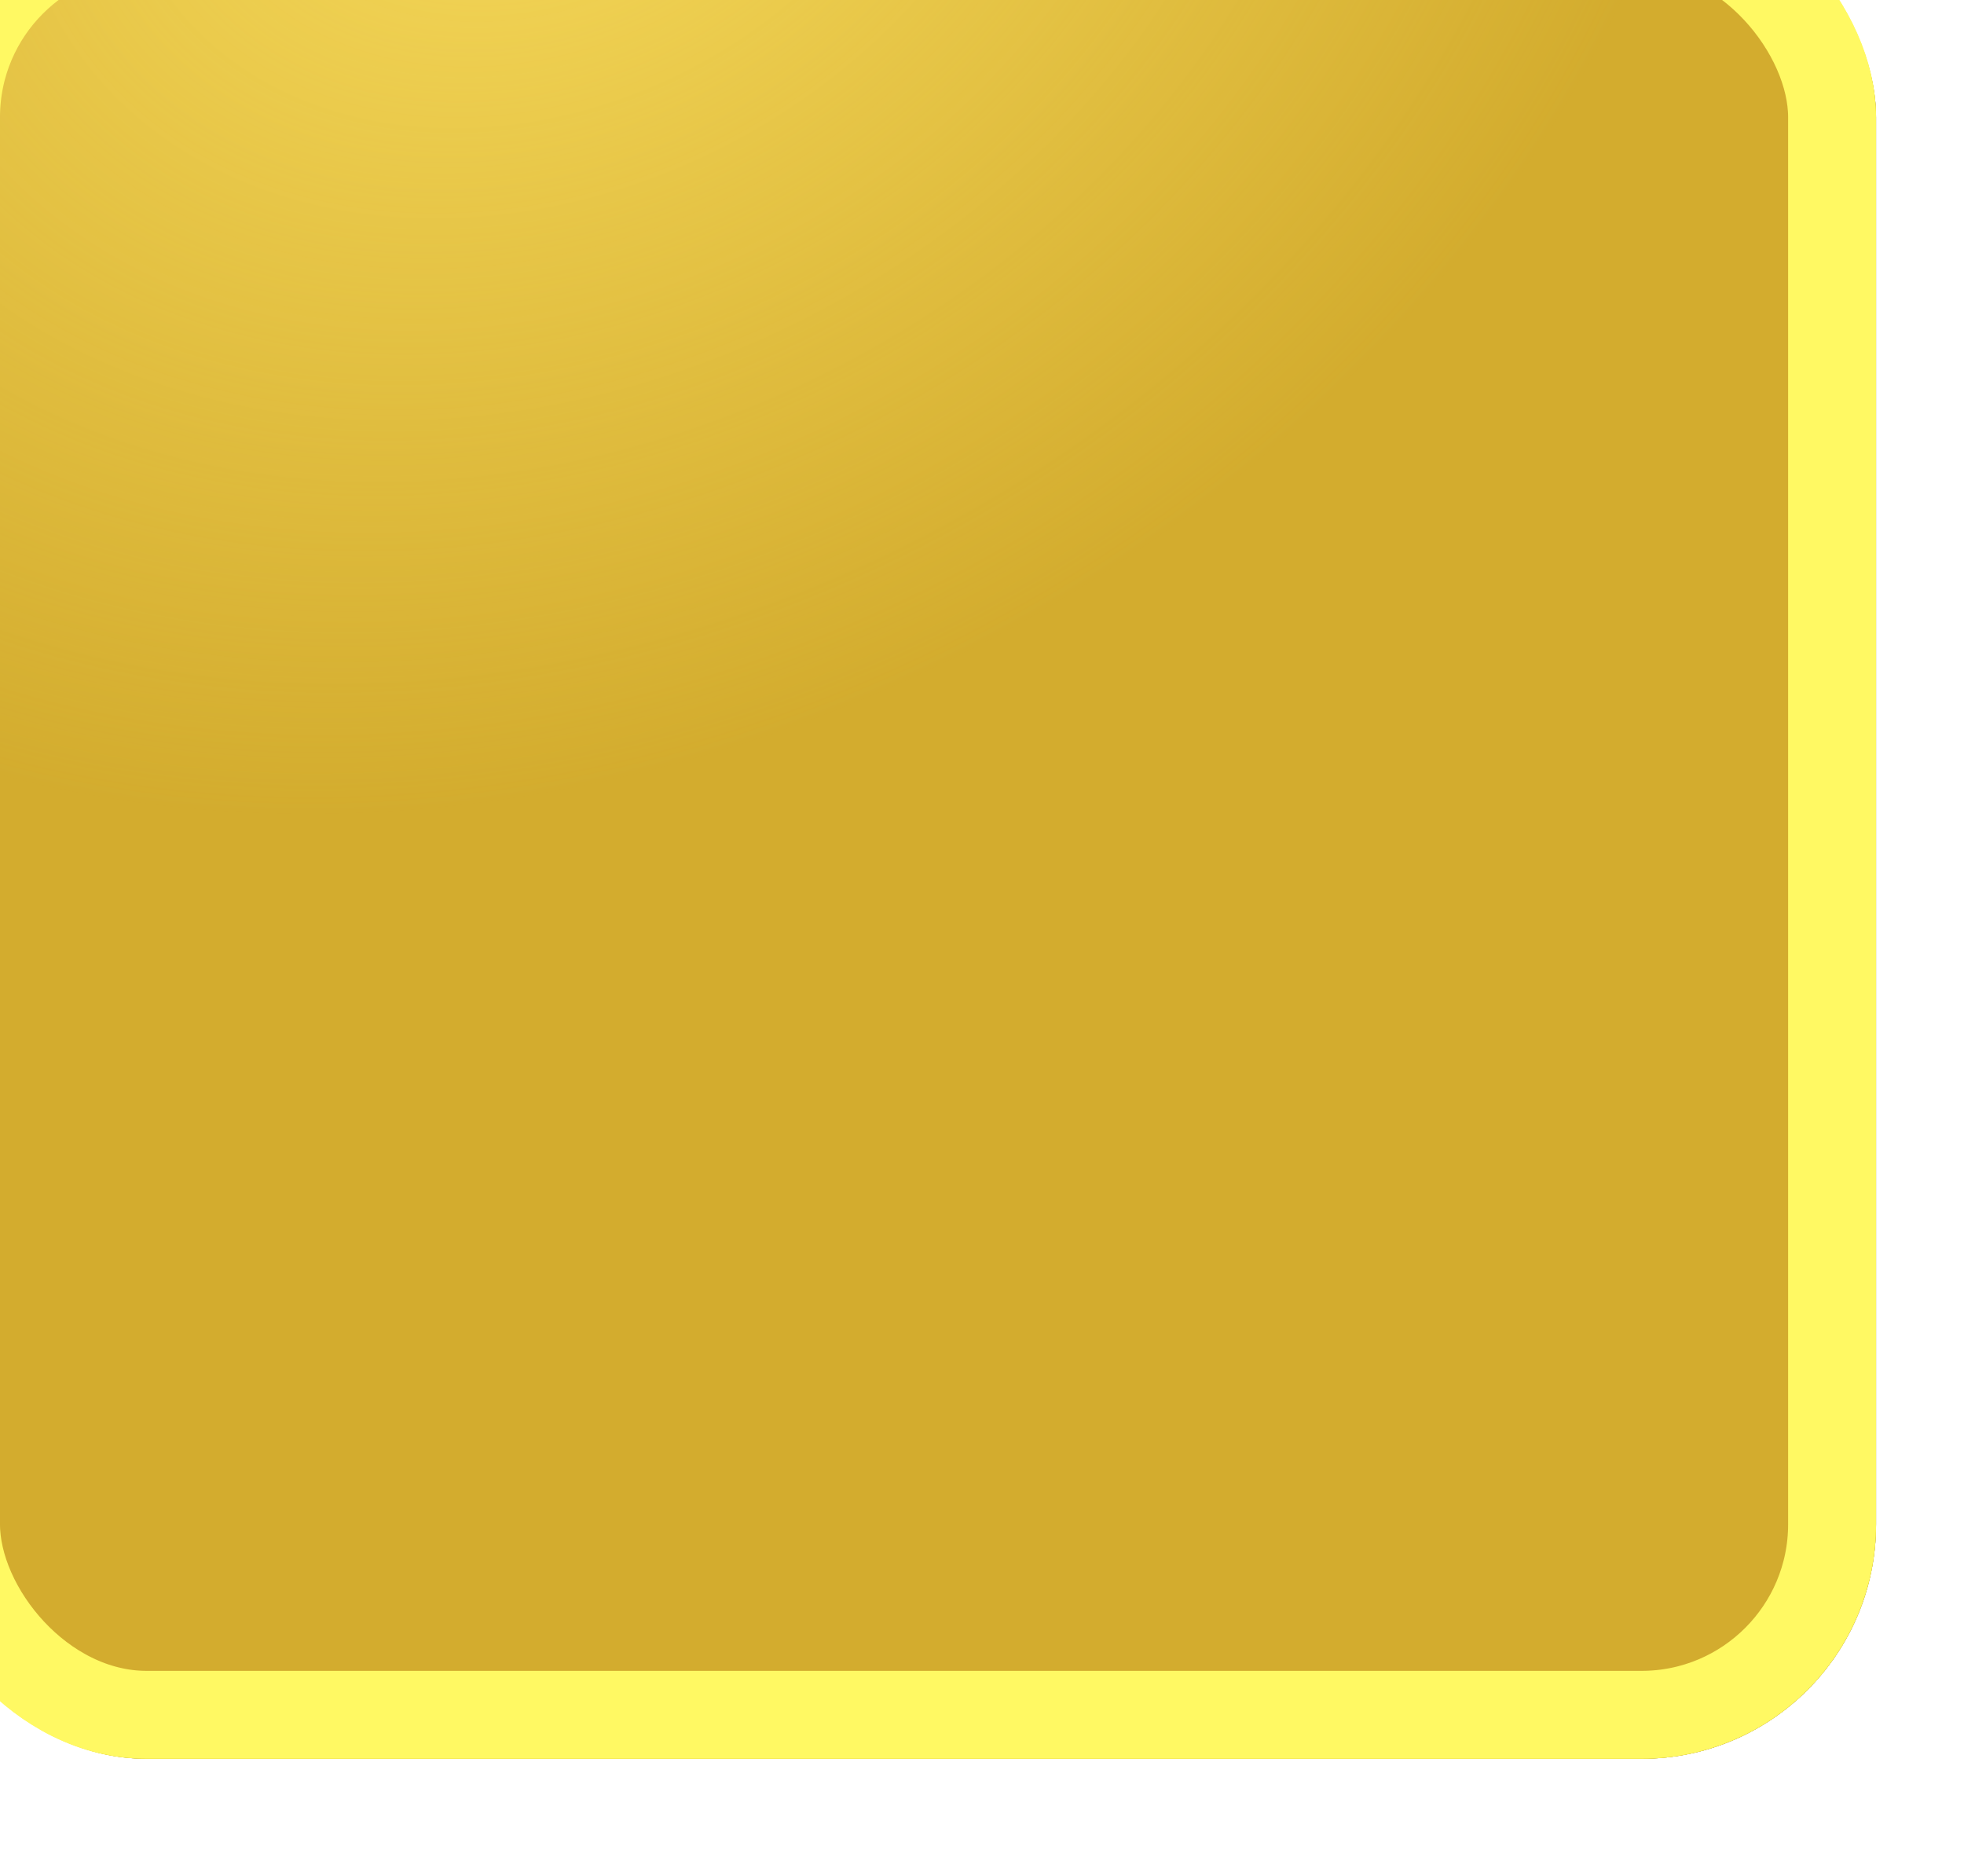
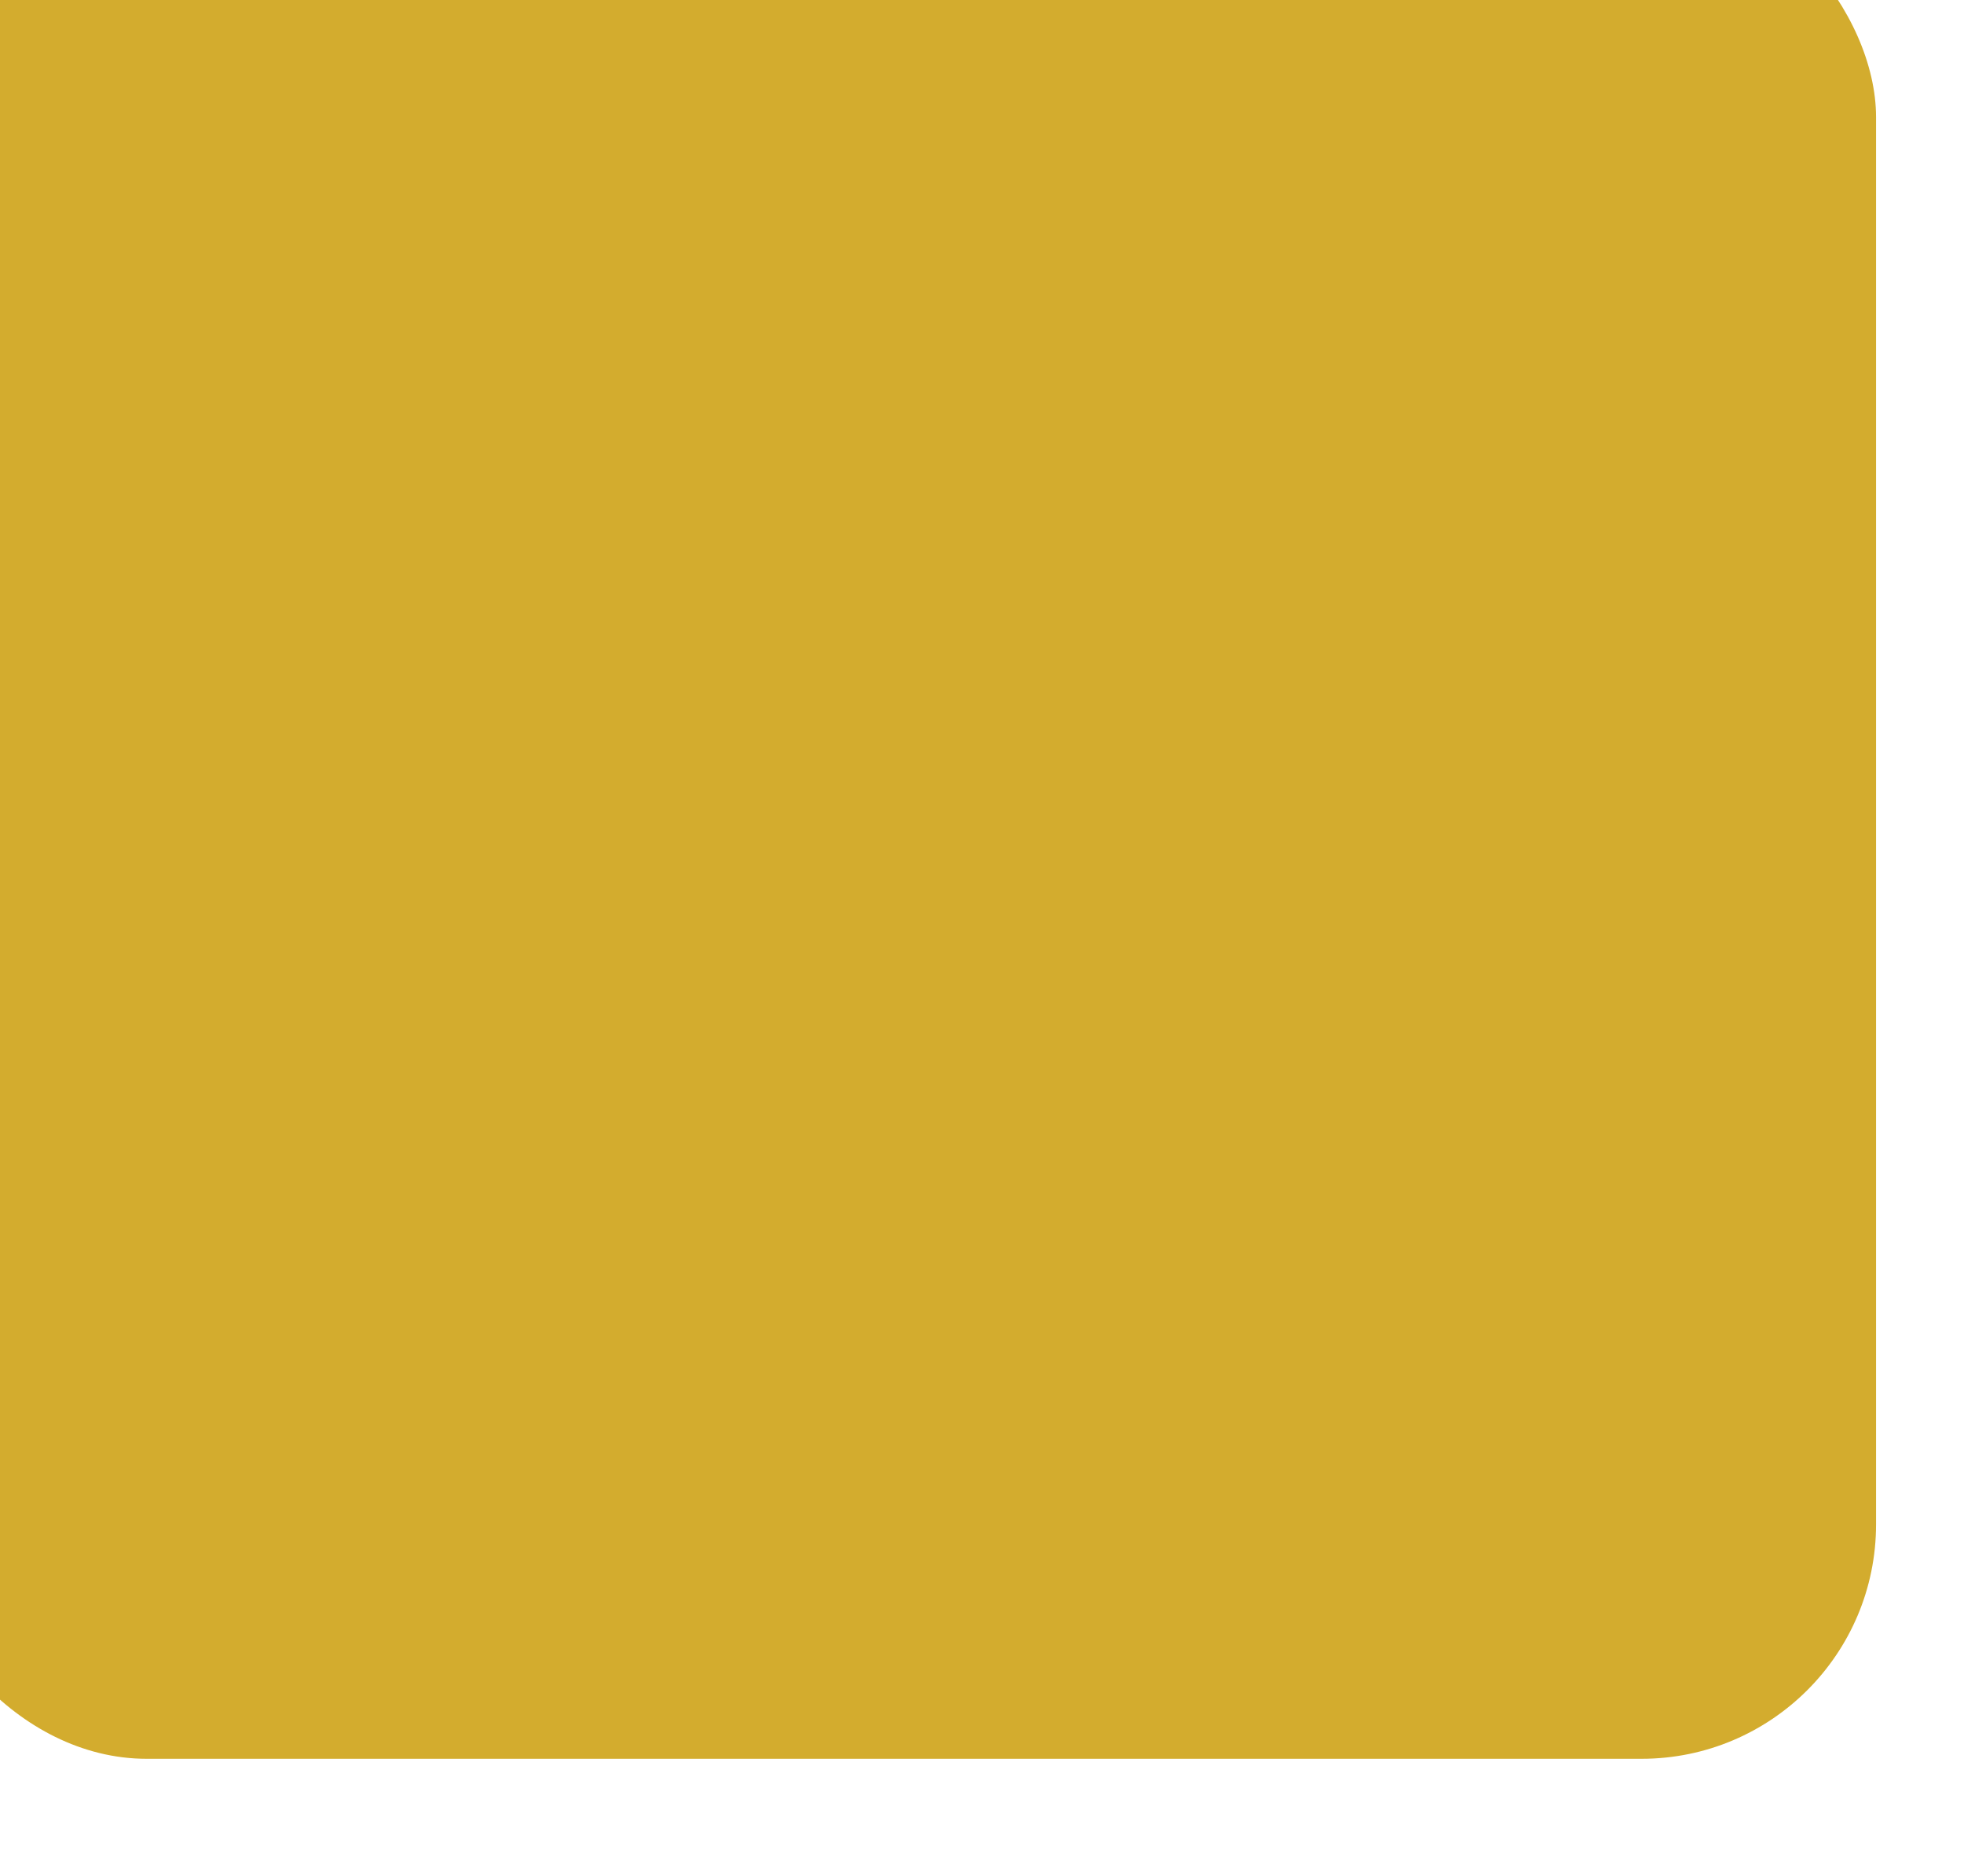
<svg xmlns="http://www.w3.org/2000/svg" width="67" height="64" viewBox="0 0 67 64" fill="none">
  <g filter="url(#filter0_i_3434_8132)">
-     <rect width="67" height="64" rx="8" fill="#464646" />
-     <rect width="67" height="64" rx="8" fill="url(#paint0_radial_3434_8132)" fill-opacity="0.7" />
-     <rect x="1.5" y="1.5" width="64" height="61" rx="6.5" stroke="#FFF963" stroke-width="3" />
-   </g>
+     </g>
  <g filter="url(#filter1_i_3434_8132)">
    <rect width="67" height="64" rx="8" fill="#D3AC2E" />
-     <rect width="67" height="64" rx="8" fill="url(#paint1_radial_3434_8132)" fill-opacity="0.7" />
-     <rect x="1.5" y="1.5" width="64" height="61" rx="6.5" stroke="#FFF963" stroke-width="3" />
  </g>
  <defs>
    <filter id="filter0_i_3434_8132" x="-3" y="-4" width="70" height="68" filterUnits="userSpaceOnUse" color-interpolation-filters="sRGB">
      <feFlood flood-opacity="0" result="BackgroundImageFix" />
      <feBlend mode="normal" in="SourceGraphic" in2="BackgroundImageFix" result="shape" />
      <feColorMatrix in="SourceAlpha" type="matrix" values="0 0 0 0 0 0 0 0 0 0 0 0 0 0 0 0 0 0 127 0" result="hardAlpha" />
      <feOffset dx="-3" dy="-4" />
      <feGaussianBlur stdDeviation="3.5" />
      <feComposite in2="hardAlpha" operator="arithmetic" k2="-1" k3="1" />
      <feColorMatrix type="matrix" values="0 0 0 0 1 0 0 0 0 1 0 0 0 0 1 0 0 0 0.15 0" />
      <feBlend mode="normal" in2="shape" result="effect1_innerShadow_3434_8132" />
    </filter>
    <filter id="filter1_i_3434_8132" x="-3" y="-4" width="70" height="68" filterUnits="userSpaceOnUse" color-interpolation-filters="sRGB">
      <feFlood flood-opacity="0" result="BackgroundImageFix" />
      <feBlend mode="normal" in="SourceGraphic" in2="BackgroundImageFix" result="shape" />
      <feColorMatrix in="SourceAlpha" type="matrix" values="0 0 0 0 0 0 0 0 0 0 0 0 0 0 0 0 0 0 127 0" result="hardAlpha" />
      <feOffset dx="-3" dy="-4" />
      <feGaussianBlur stdDeviation="3.5" />
      <feComposite in2="hardAlpha" operator="arithmetic" k2="-1" k3="1" />
      <feColorMatrix type="matrix" values="0 0 0 0 1 0 0 0 0 1 0 0 0 0 1 0 0 0 0.15 0" />
      <feBlend mode="normal" in2="shape" result="effect1_innerShadow_3434_8132" />
    </filter>
    <radialGradient id="paint0_radial_3434_8132" cx="0" cy="0" r="1" gradientUnits="userSpaceOnUse" gradientTransform="translate(15.14 9.026) rotate(48.841) scale(62.12 76.871)">
      <stop stop-color="white" />
      <stop offset="0.595" stop-color="white" stop-opacity="0" />
      <stop offset="1" stop-color="white" stop-opacity="0" />
    </radialGradient>
    <radialGradient id="paint1_radial_3434_8132" cx="0" cy="0" r="1" gradientUnits="userSpaceOnUse" gradientTransform="translate(21 -5) rotate(59.338) scale(81.377 100.701)">
      <stop offset="0.063" stop-color="#FFE566" />
      <stop offset="0.424" stop-color="#FFE566" stop-opacity="0" />
      <stop offset="1" stop-color="#FFE566" stop-opacity="0" />
    </radialGradient>
  </defs>
</svg>